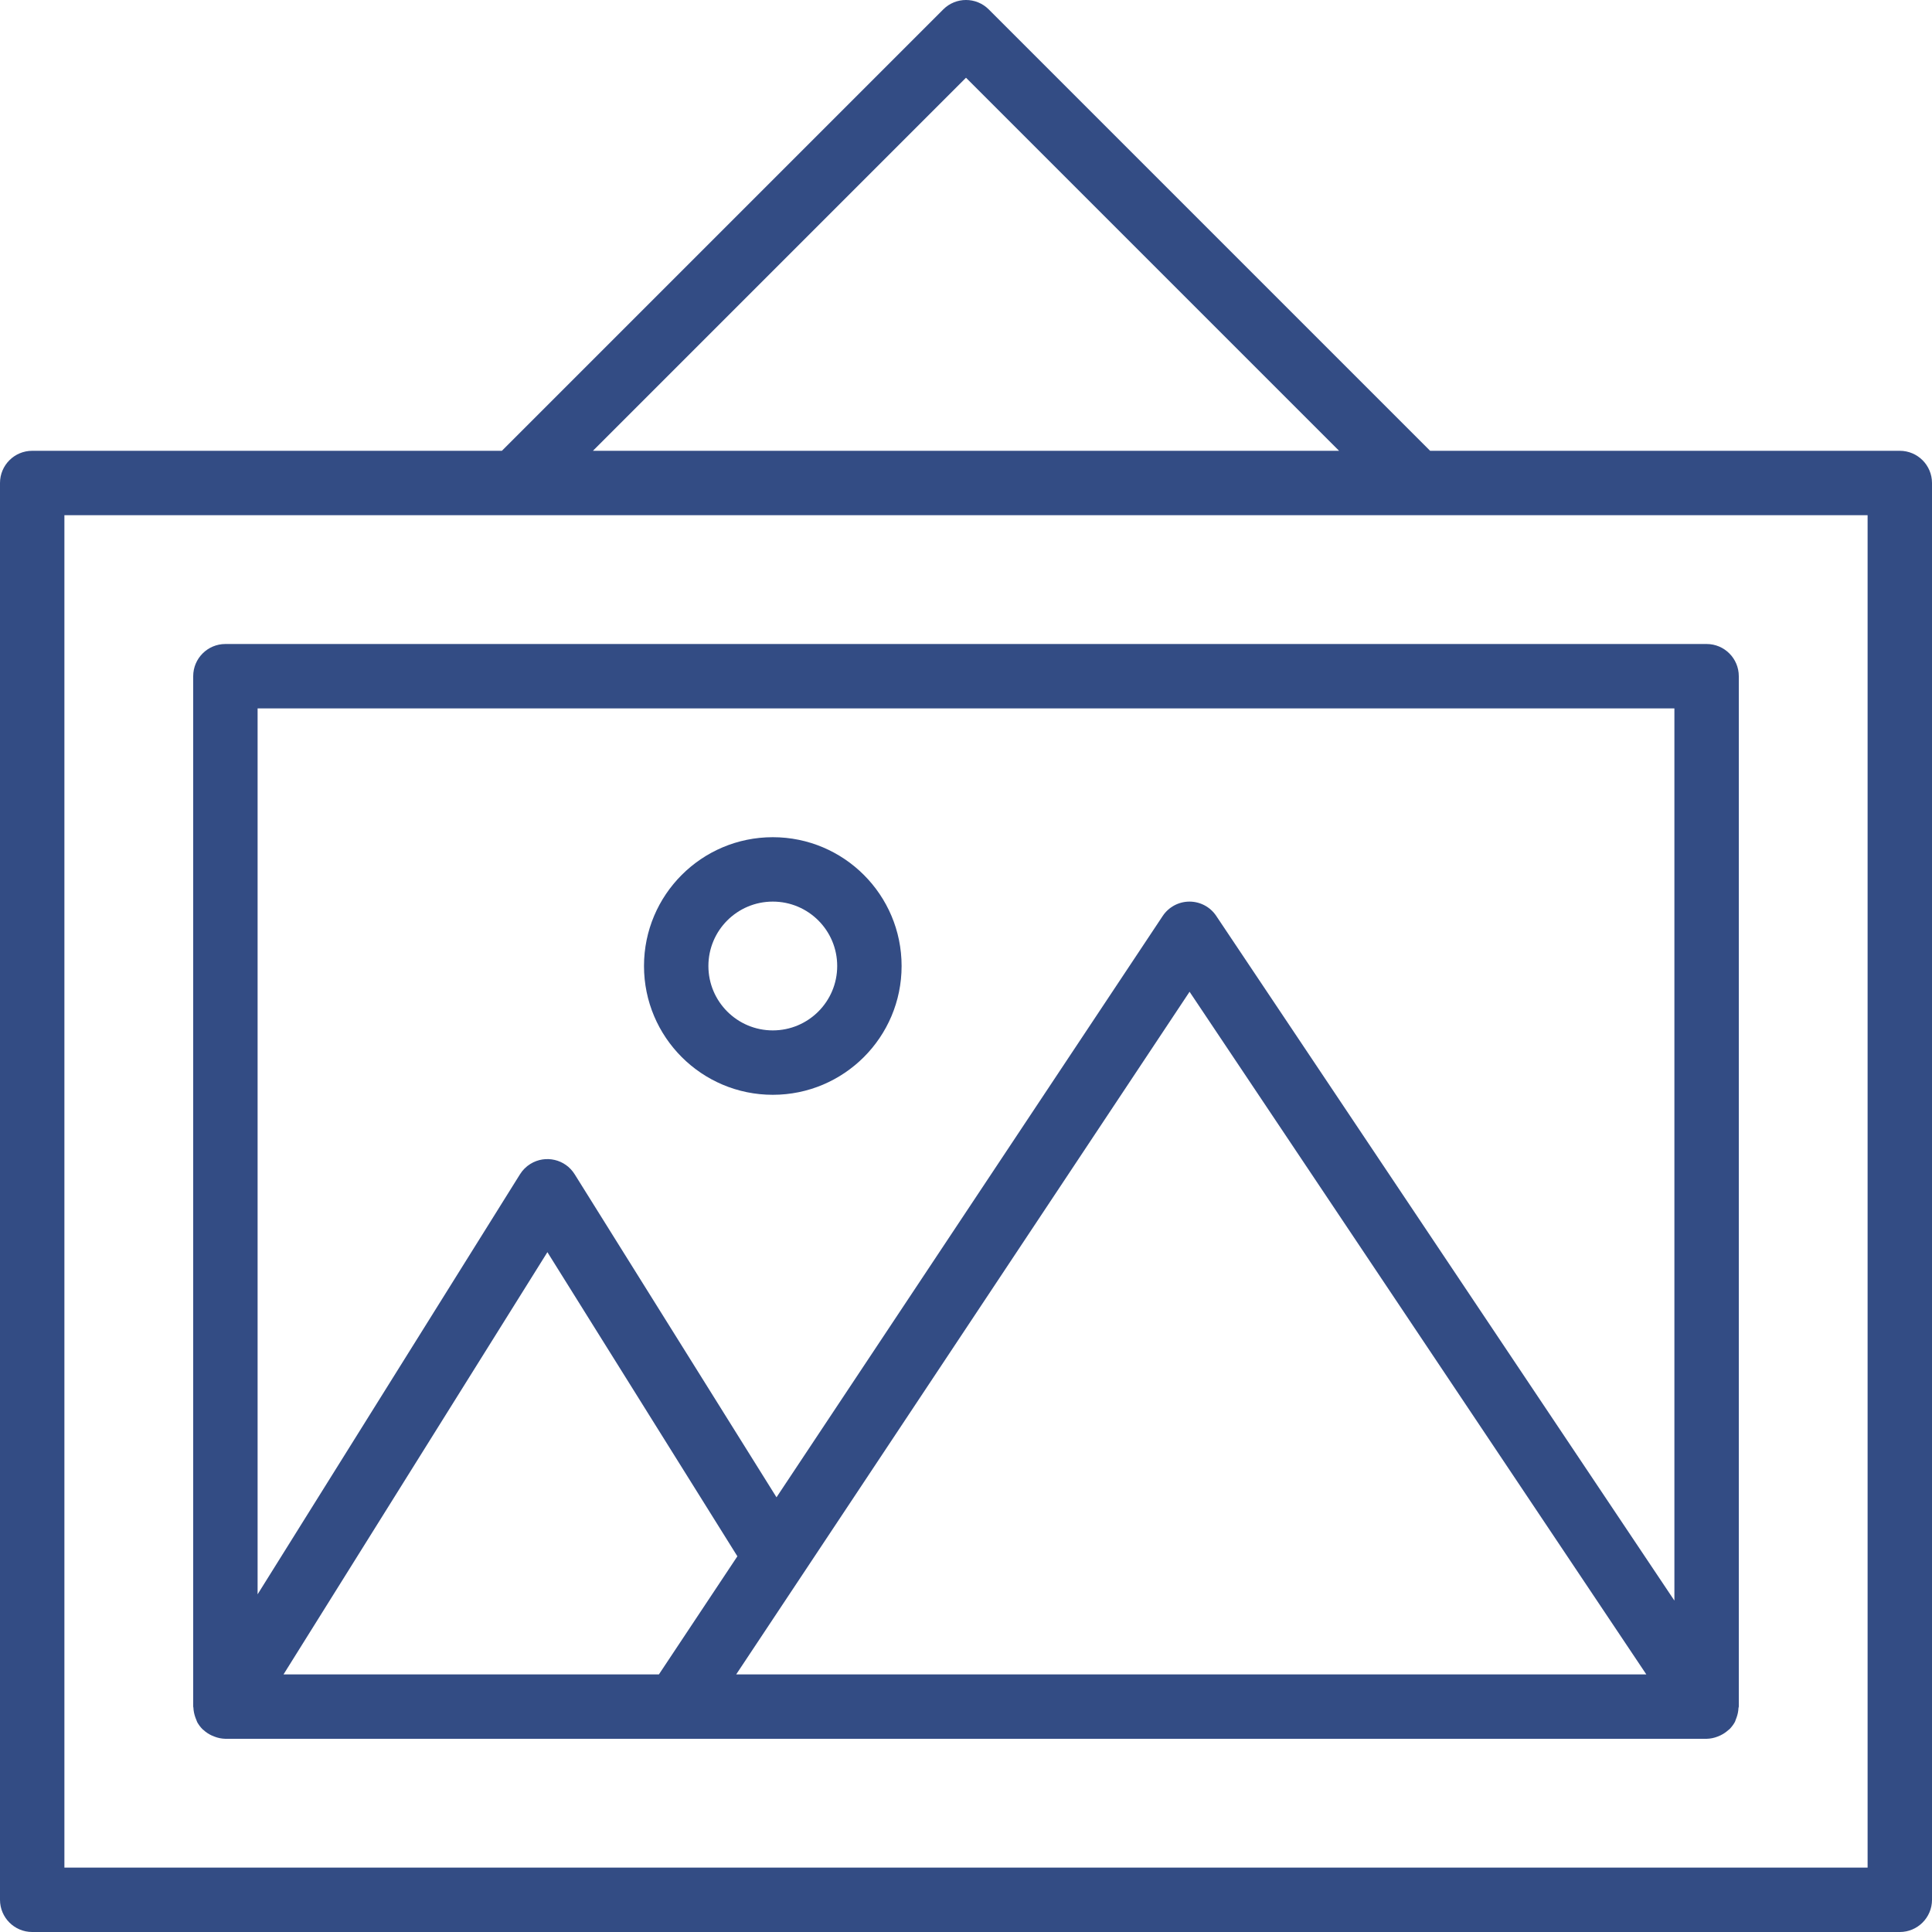
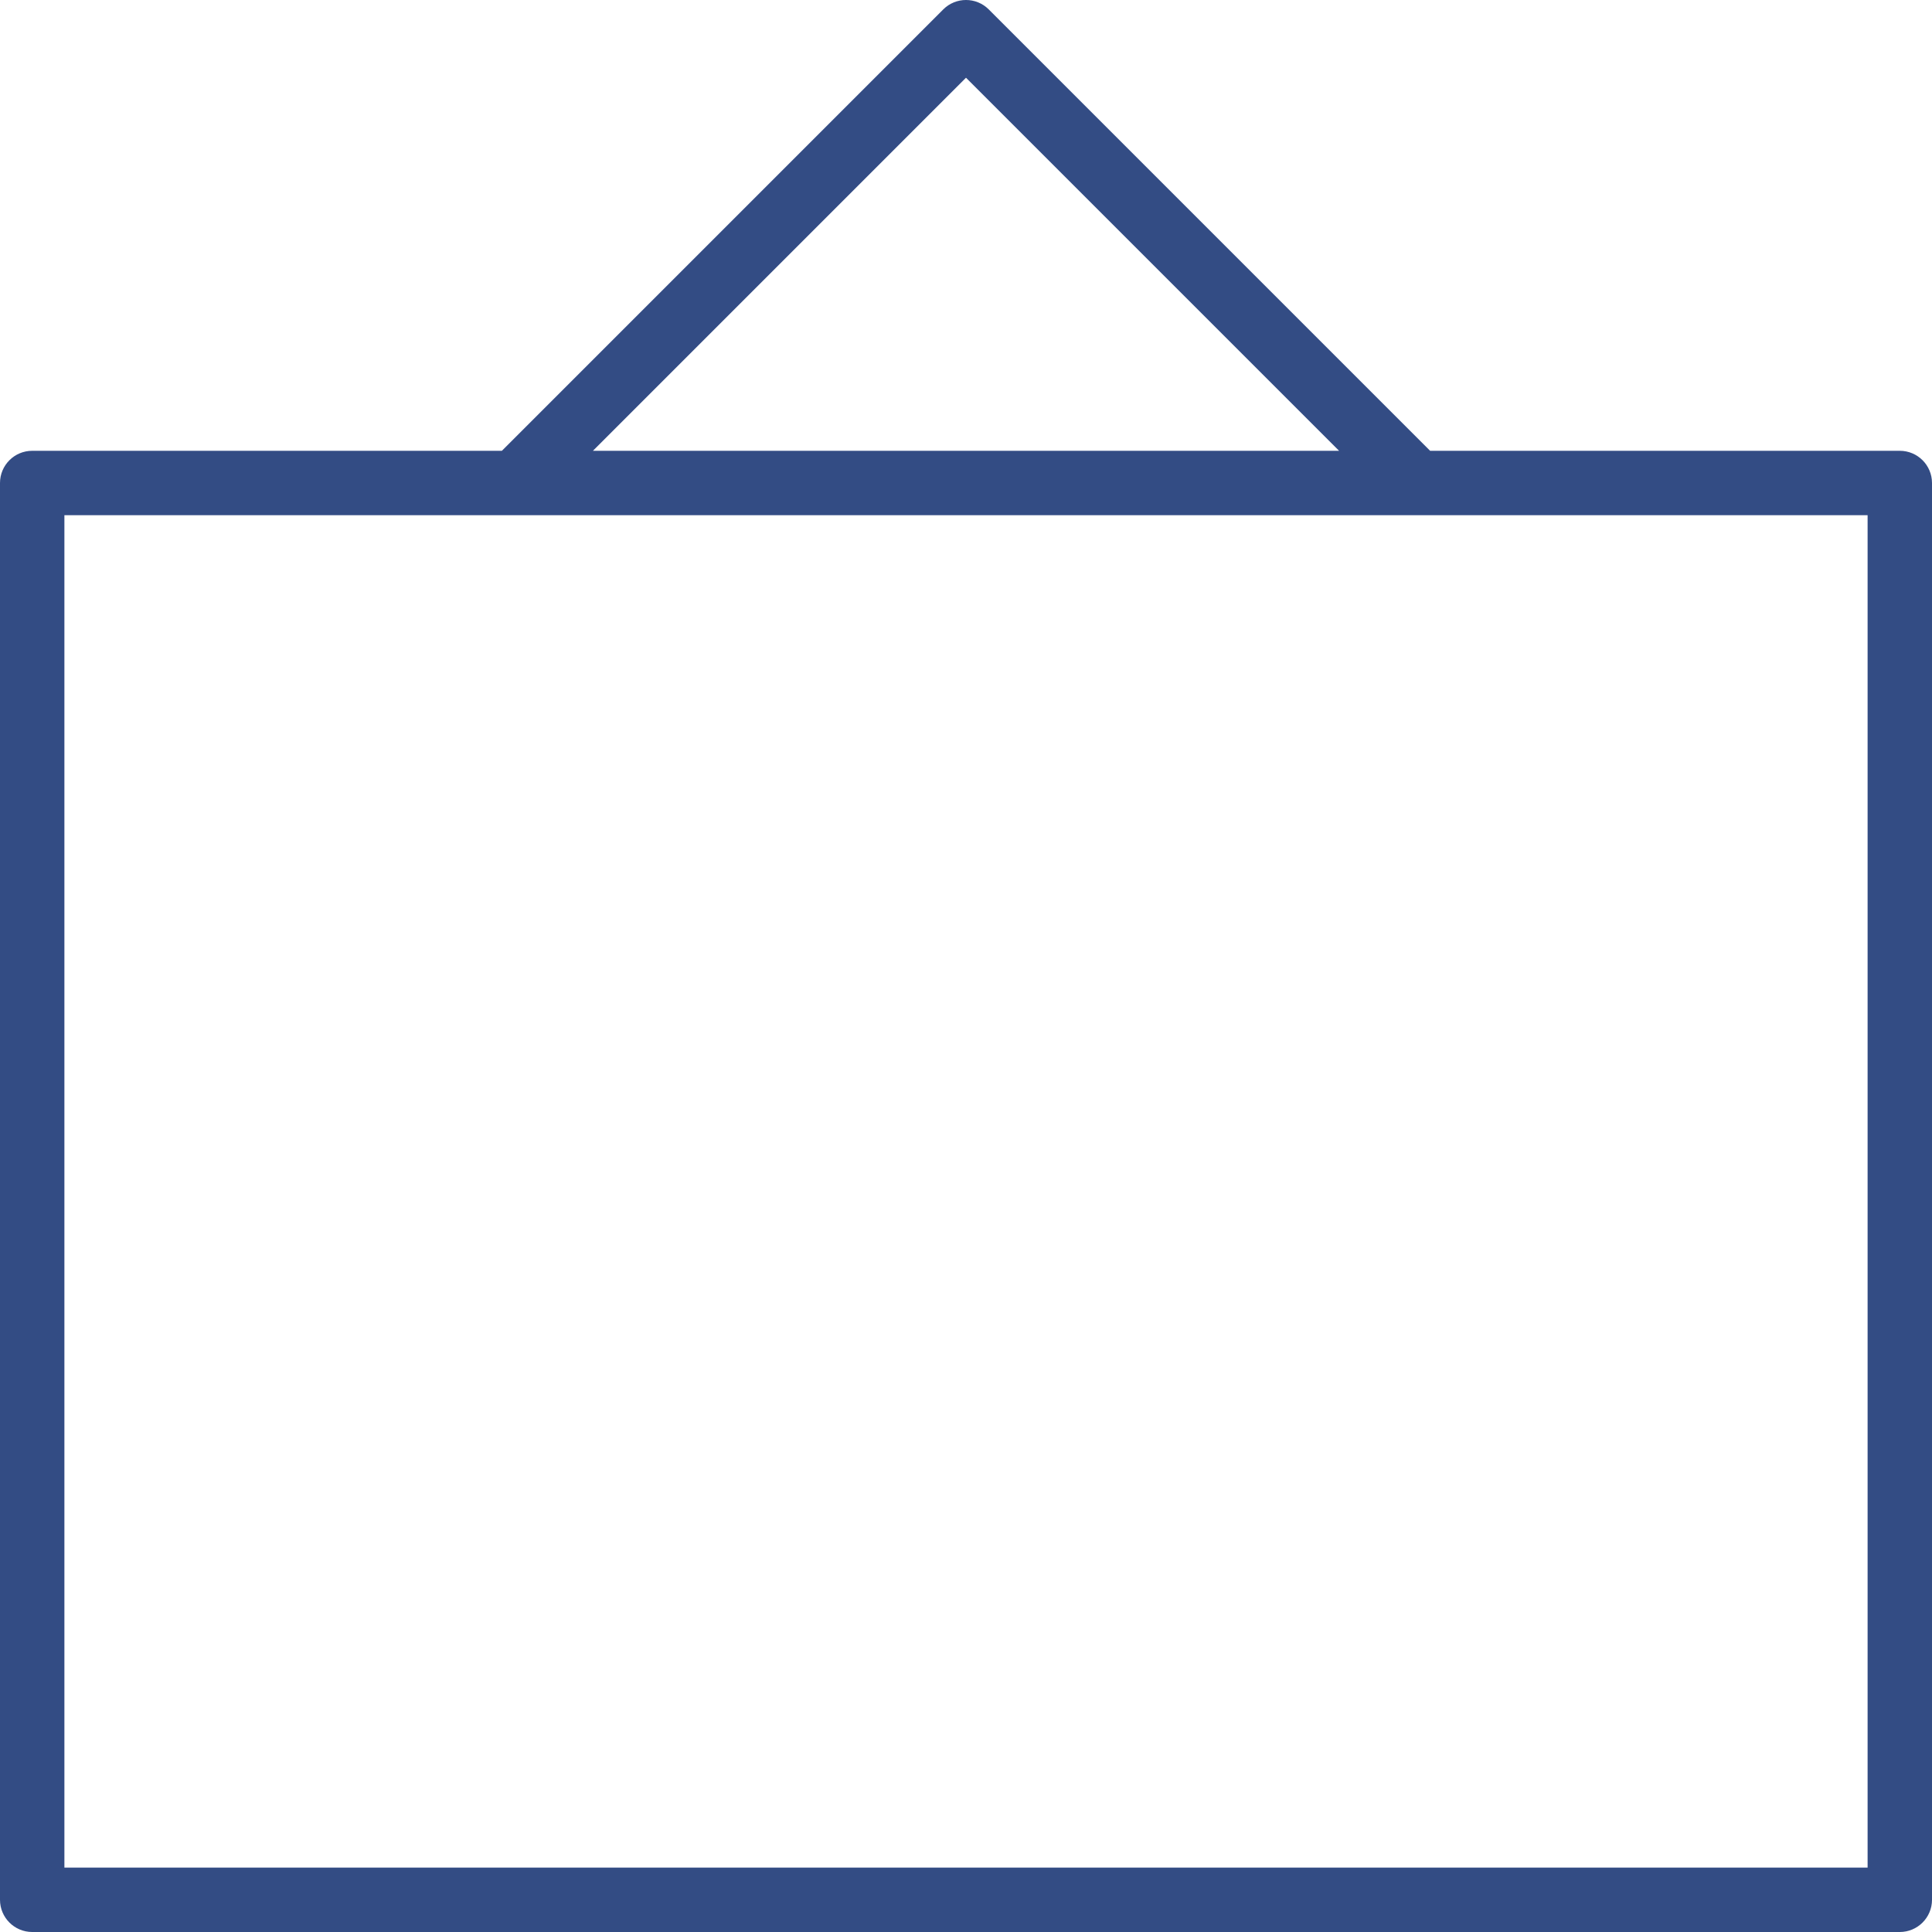
<svg xmlns="http://www.w3.org/2000/svg" width="60" height="60" viewBox="0 0 60 60" fill="none">
  <path d="M59 14H44.414L30.707 0.293C30.317 -0.098 29.683 -0.098 29.293 0.293L15.586 14H1C0.448 14 0 14.447 0 15V59C0 59.552 0.448 60 1 60H59C59.552 60 60 59.552 60 59V15C60 14.447 59.552 14 59 14ZM30 2.414L41.586 14H18.414L30 2.414ZM58 58H2V16H58V58Z" fill="#334C84" />
-   <path d="M6.068 53.339C6.079 53.368 6.088 53.395 6.101 53.423C6.108 53.444 6.116 53.464 6.125 53.484C6.17 53.564 6.225 53.638 6.29 53.703C6.297 53.71 6.306 53.714 6.313 53.721C6.389 53.792 6.476 53.851 6.571 53.895C6.598 53.908 6.626 53.919 6.655 53.93C6.765 53.974 6.882 53.997 7 54H53C53.118 53.997 53.235 53.974 53.345 53.93C53.374 53.919 53.403 53.907 53.431 53.893C53.52 53.85 53.602 53.795 53.675 53.729C53.687 53.718 53.702 53.71 53.713 53.699C53.78 53.631 53.837 53.554 53.882 53.471C53.89 53.455 53.893 53.437 53.9 53.421C53.913 53.392 53.923 53.363 53.933 53.333C53.966 53.241 53.985 53.145 53.99 53.048C53.99 53.031 54 53.017 54 53V21C54 20.448 53.552 20 53 20H7C6.448 20 6 20.448 6 21V53C6 53.011 6.006 53.02 6.006 53.032C6.011 53.137 6.032 53.24 6.068 53.339ZM8.805 52L17 38.887L22.9 48.332L20.463 52H8.805ZM22.863 52L36.943 30.8L51.128 52H22.863ZM8 22H52V49.708L37.771 28.444C37.586 28.166 37.274 28 36.94 28C36.606 28 36.294 28.168 36.109 28.446L24.115 46.5L17.848 36.47C17.557 36 16.941 35.856 16.471 36.147C16.34 36.228 16.229 36.339 16.148 36.47L8 49.513V22Z" fill="#334C84" />
-   <path d="M24 34C26.209 34 28 32.209 28 30C28 27.791 26.209 26 24 26C21.791 26 20 27.791 20 30C20 32.209 21.791 34 24 34ZM24 28C25.105 28 26 28.895 26 30C26 31.104 25.105 32 24 32C22.895 32 22 31.104 22 30C22 28.895 22.895 28 24 28Z" fill="#334C84" />
</svg>